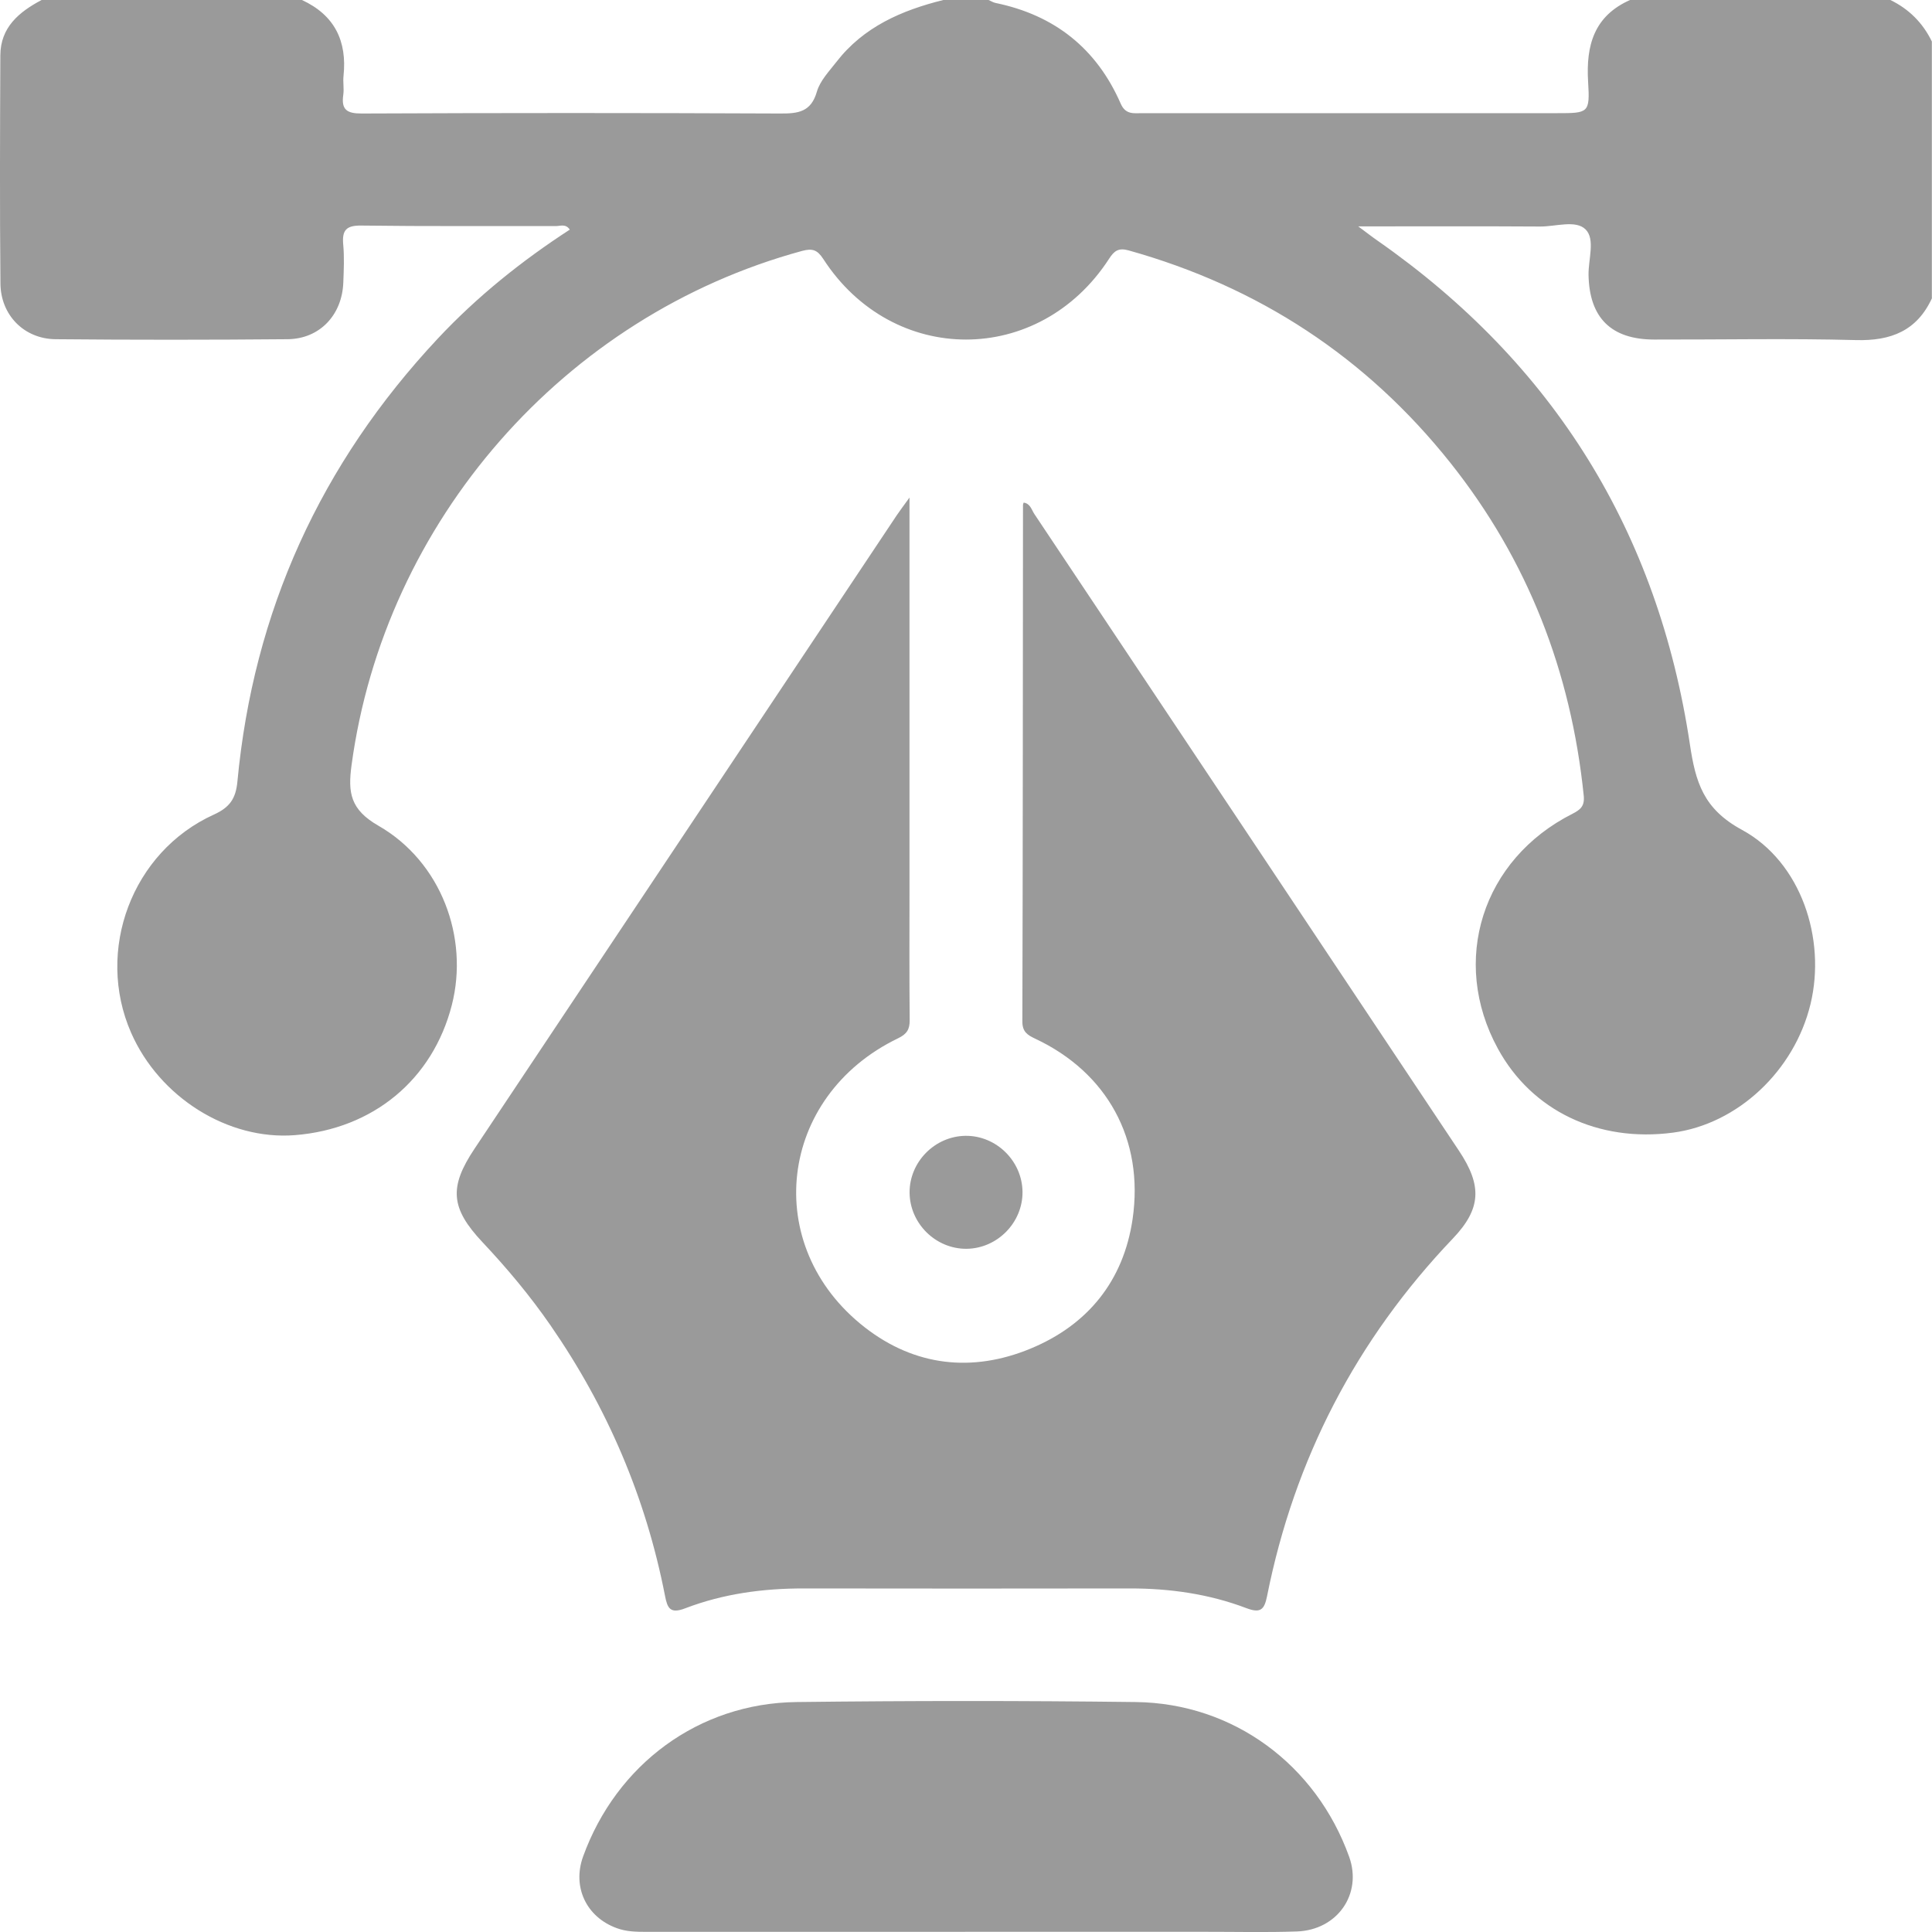
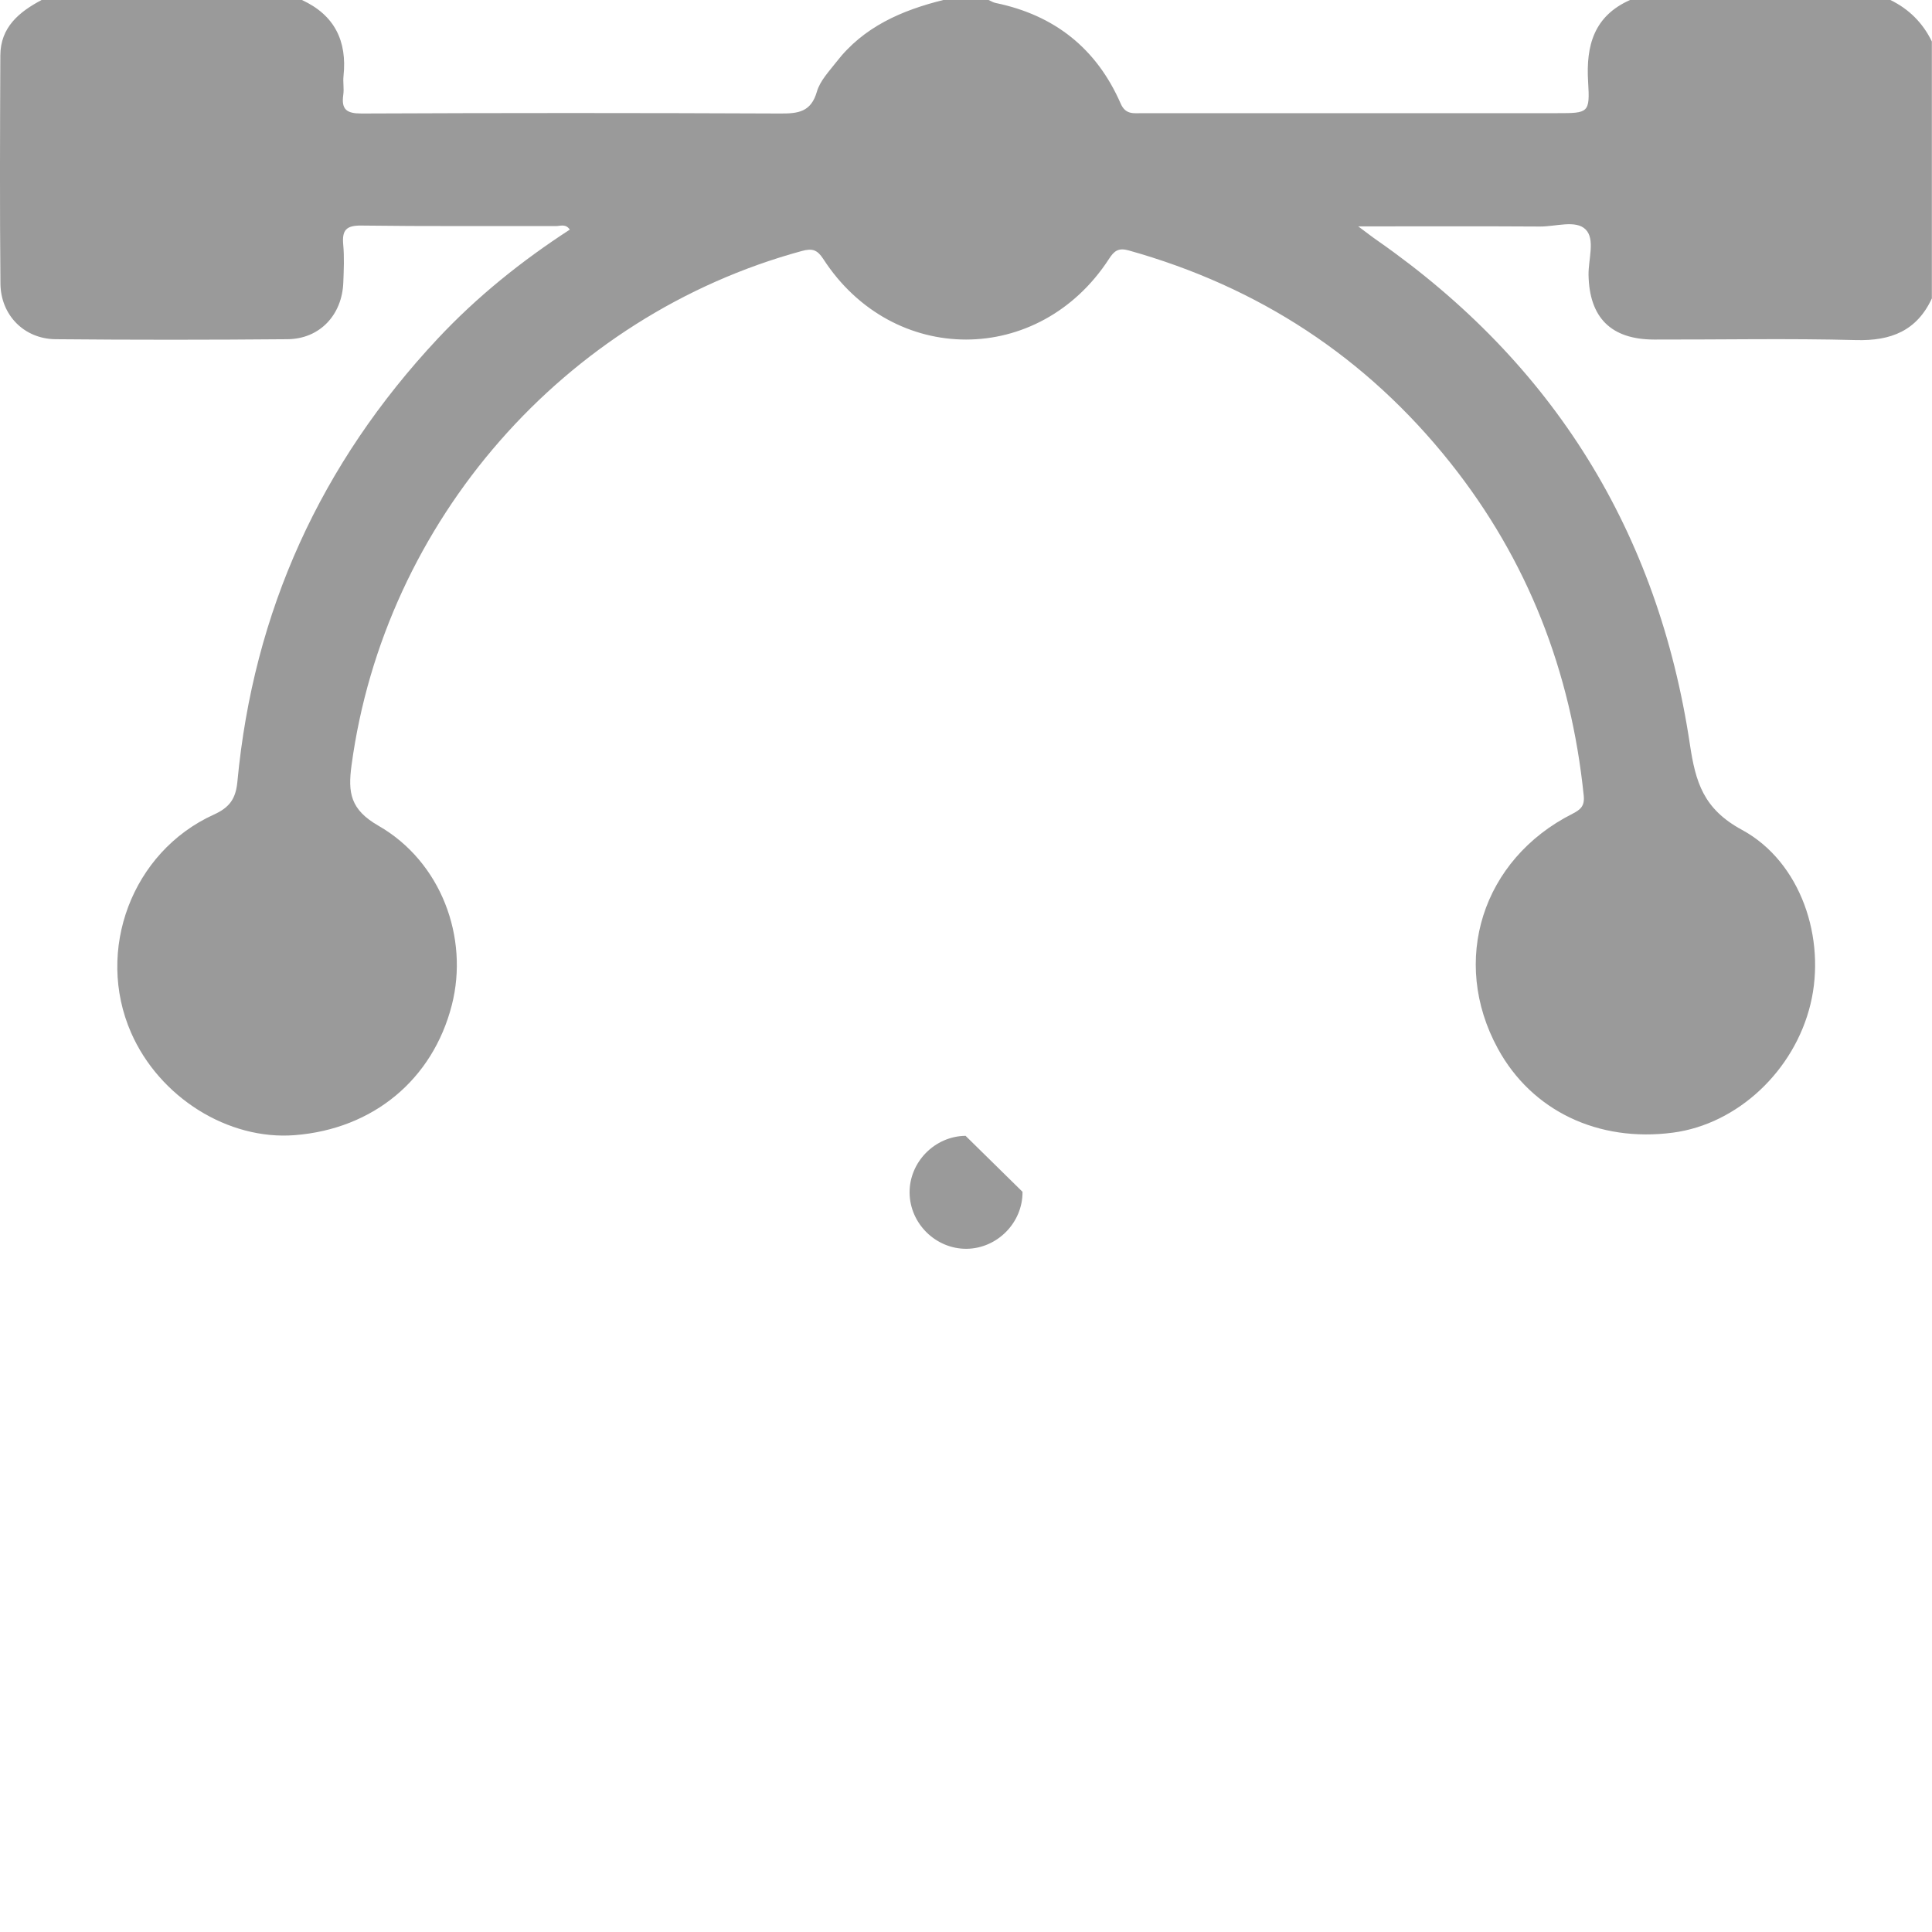
<svg xmlns="http://www.w3.org/2000/svg" width="40" height="40" viewBox="0 0 40 40" fill="none">
  <path d="M40 6.172C39.688 6.849 39.152 7.061 38.425 7.041C37.033 7.004 35.639 7.033 34.246 7.03C33.353 7.028 32.904 6.575 32.889 5.689C32.884 5.367 33.031 4.952 32.828 4.75C32.625 4.548 32.209 4.692 31.887 4.69C30.665 4.682 29.444 4.687 28.121 4.687C28.302 4.821 28.407 4.904 28.517 4.98C32.169 7.529 34.327 11.014 34.987 15.408C35.105 16.197 35.267 16.748 36.065 17.181C37.291 17.846 37.81 19.438 37.485 20.787C37.15 22.173 35.974 23.273 34.638 23.45C33.087 23.655 31.713 22.997 31.012 21.711C30.02 19.895 30.686 17.792 32.557 16.848C32.725 16.762 32.812 16.687 32.789 16.469C32.526 13.907 31.633 11.598 30.026 9.579C28.285 7.393 26.057 5.937 23.366 5.184C23.159 5.127 23.069 5.191 22.962 5.358C21.517 7.586 18.484 7.588 17.044 5.36C16.92 5.17 16.817 5.138 16.603 5.196C11.679 6.536 7.961 10.789 7.278 15.845C7.202 16.411 7.251 16.761 7.837 17.097C9.135 17.843 9.711 19.412 9.355 20.807C8.96 22.351 7.726 23.374 6.105 23.502C4.724 23.611 3.301 22.721 2.714 21.381C1.969 19.679 2.731 17.635 4.426 16.866C4.757 16.716 4.881 16.535 4.915 16.184C5.246 12.654 6.641 9.599 9.062 7.012C9.874 6.144 10.796 5.404 11.797 4.754C11.712 4.627 11.599 4.681 11.508 4.681C10.167 4.677 8.826 4.688 7.485 4.67C7.167 4.665 7.079 4.766 7.106 5.063C7.13 5.321 7.118 5.584 7.108 5.844C7.085 6.52 6.62 7.017 5.953 7.023C4.351 7.037 2.75 7.038 1.149 7.023C0.499 7.016 0.015 6.524 0.009 5.871C-0.006 4.296 0 2.721 0.007 1.146C0.01 0.564 0.395 0.247 0.861 0H6.251C6.927 0.312 7.189 0.849 7.112 1.574C7.098 1.703 7.126 1.836 7.107 1.964C7.063 2.27 7.18 2.351 7.488 2.35C10.377 2.337 13.266 2.337 16.155 2.35C16.524 2.352 16.792 2.32 16.913 1.897C16.978 1.672 17.166 1.476 17.317 1.282C17.879 0.555 18.669 0.214 19.53 0C19.843 0 20.156 0 20.468 0C20.515 0.021 20.561 0.05 20.611 0.061C21.832 0.312 22.704 1.003 23.203 2.146C23.305 2.378 23.472 2.343 23.648 2.343C26.512 2.343 29.375 2.343 32.239 2.343C32.889 2.343 32.92 2.341 32.88 1.692C32.834 0.938 33.004 0.331 33.748 0H39.138C39.523 0.187 39.81 0.474 39.997 0.859V6.171L40 6.172Z" fill="#9A9A9A" />
-   <path d="M18.83 10.303C18.83 13.087 18.83 15.755 18.83 18.423C18.83 19.321 18.825 20.22 18.834 21.118C18.836 21.312 18.776 21.409 18.593 21.497C16.108 22.695 15.742 25.796 17.904 27.481C18.94 28.288 20.131 28.419 21.333 27.923C22.519 27.434 23.263 26.521 23.45 25.233C23.687 23.592 22.923 22.206 21.437 21.507C21.274 21.43 21.166 21.365 21.167 21.148C21.177 17.582 21.177 14.016 21.18 10.45C21.18 10.438 21.188 10.426 21.194 10.406C21.332 10.425 21.357 10.555 21.416 10.643C24.347 15.035 27.277 19.429 30.205 23.823C30.688 24.547 30.669 25.024 30.081 25.641C28.08 27.739 26.799 30.208 26.233 33.047C26.177 33.325 26.099 33.407 25.803 33.294C25.03 33.001 24.221 32.886 23.393 32.887C21.142 32.89 18.889 32.891 16.638 32.887C15.798 32.886 14.974 32.997 14.19 33.297C13.875 33.419 13.818 33.297 13.768 33.038C13.372 31.006 12.575 29.143 11.399 27.442C10.976 26.83 10.502 26.263 9.992 25.721C9.327 25.015 9.293 24.579 9.824 23.784C12.738 19.411 15.653 15.039 18.567 10.667C18.63 10.573 18.699 10.484 18.829 10.303H18.83Z" fill="#9A9A9A" />
-   <path d="M19.979 39.997C17.779 39.997 15.581 39.997 13.382 39.997C13.173 39.997 12.967 39.994 12.766 39.919C12.138 39.689 11.845 39.067 12.072 38.438C12.764 36.526 14.47 35.263 16.491 35.239C18.833 35.211 21.175 35.21 23.517 35.239C25.536 35.264 27.249 36.537 27.933 38.443C28.208 39.209 27.693 39.96 26.849 39.989C26.212 40.011 25.574 39.995 24.936 39.996C23.284 39.996 21.631 39.996 19.979 39.996V39.997Z" fill="#9A9A9A" />
-   <path d="M21.17 24.675C21.176 25.311 20.65 25.848 20.012 25.855C19.375 25.86 18.839 25.334 18.832 24.696C18.826 24.059 19.353 23.523 19.991 23.516C20.627 23.51 21.163 24.037 21.17 24.675Z" fill="#9A9A9A" />
+   <path d="M21.17 24.675C21.176 25.311 20.65 25.848 20.012 25.855C19.375 25.86 18.839 25.334 18.832 24.696C18.826 24.059 19.353 23.523 19.991 23.516Z" fill="#9A9A9A" />
</svg>